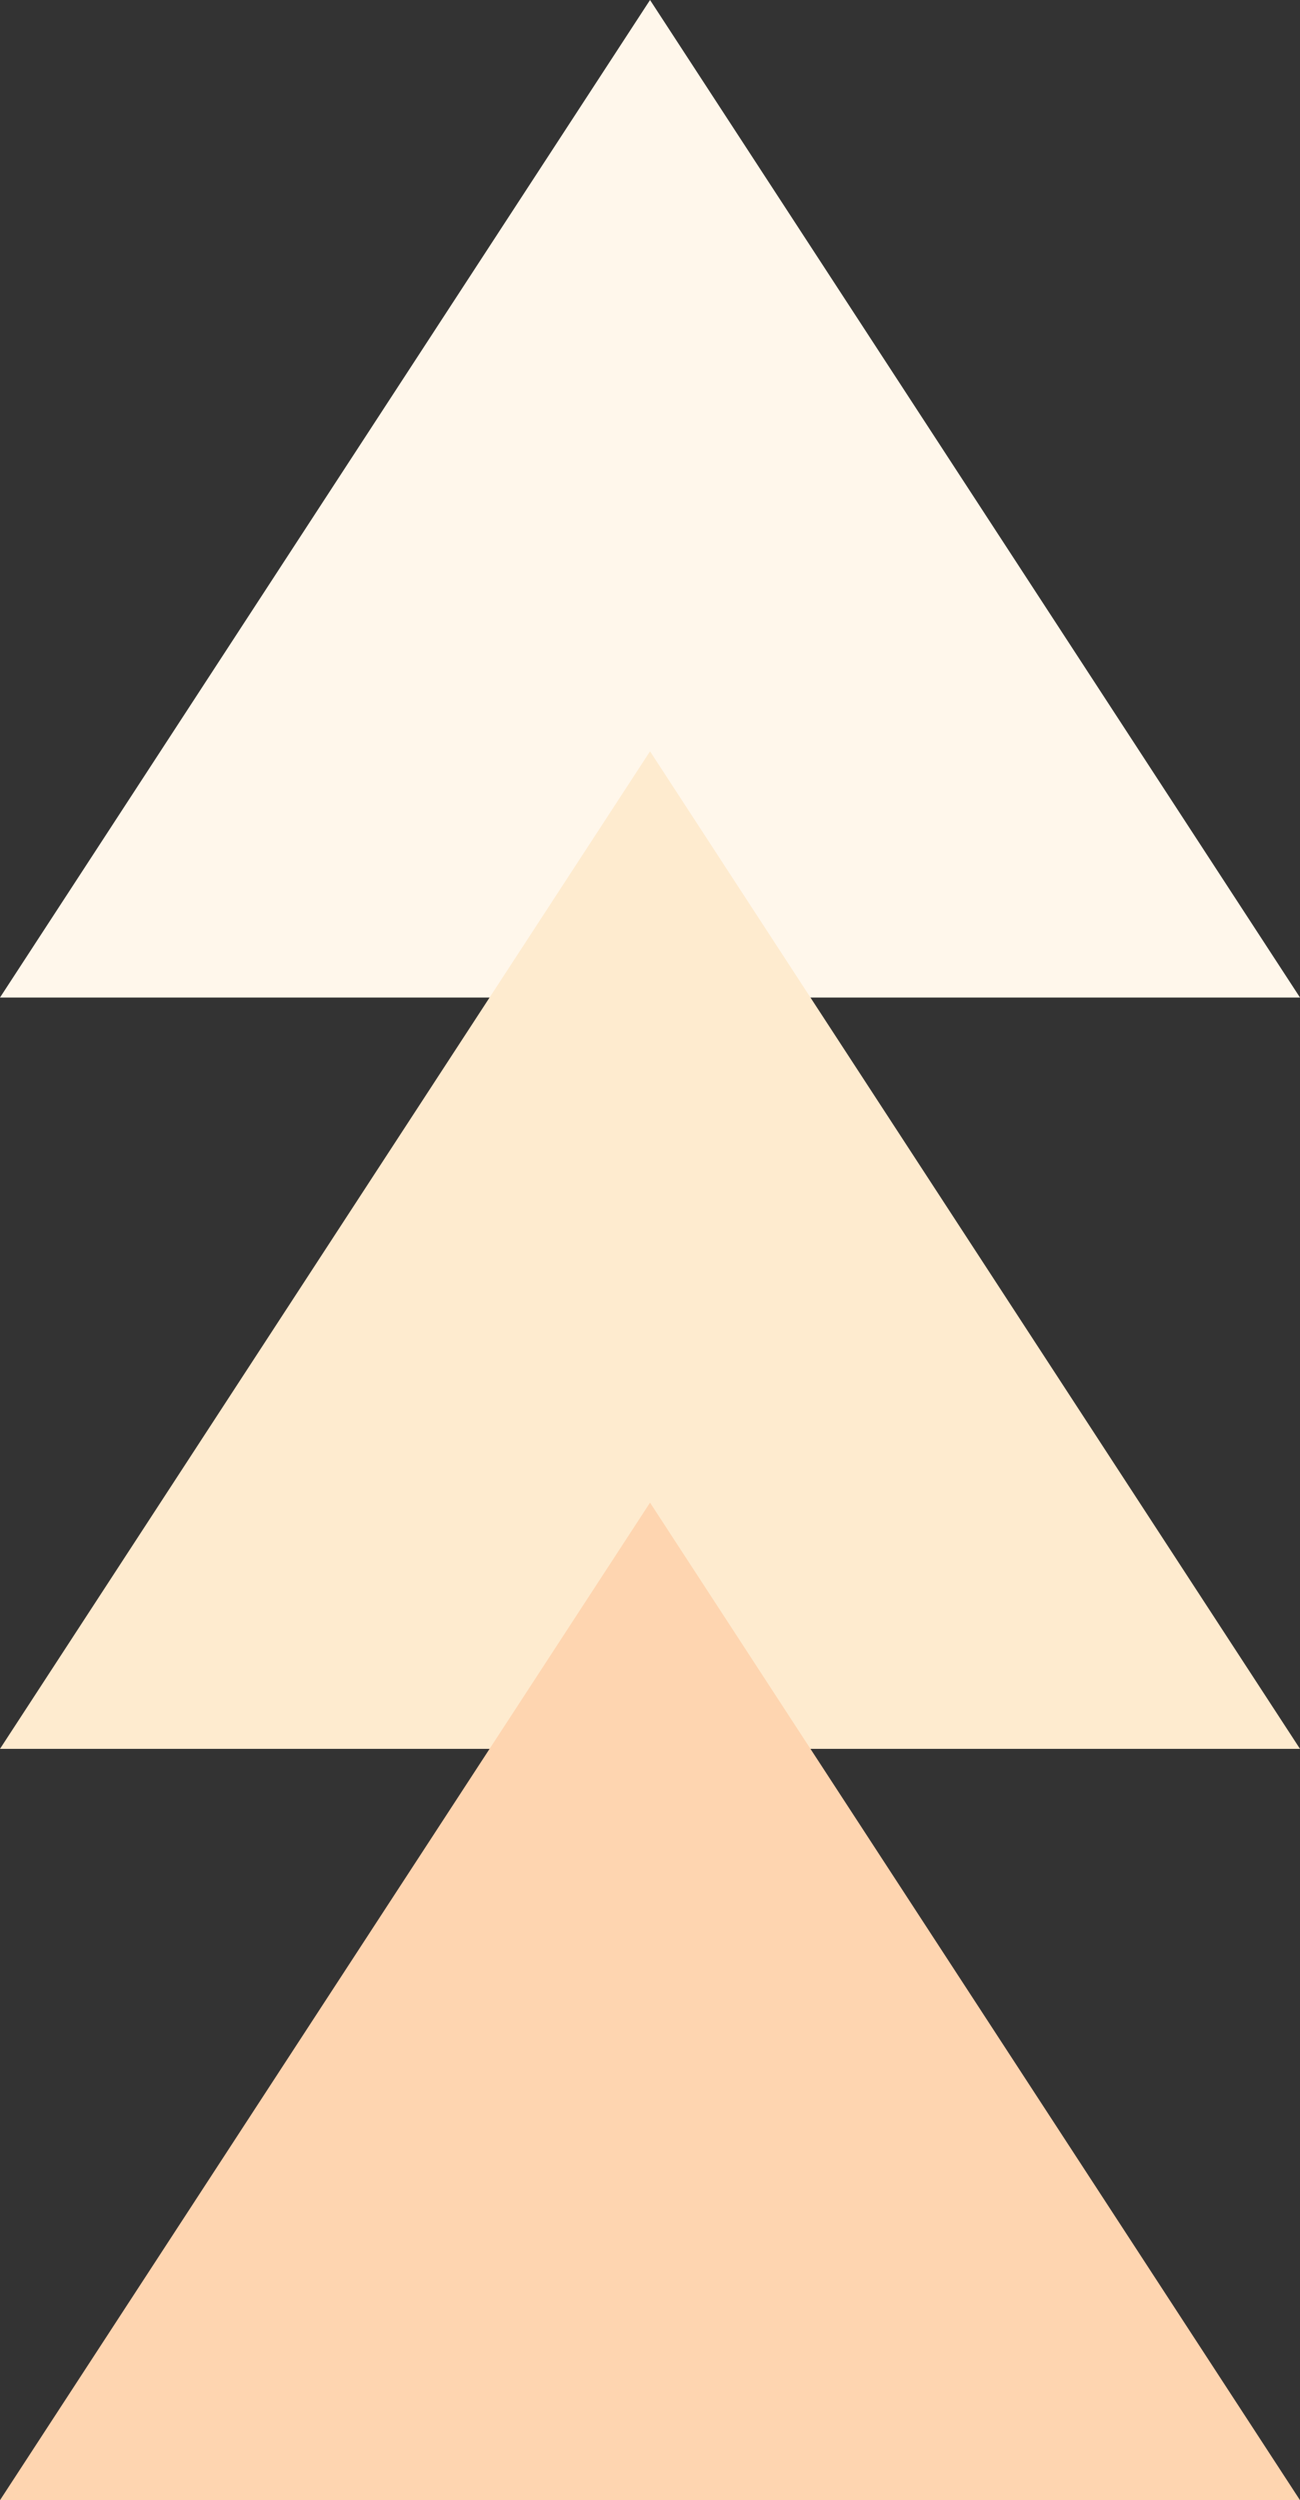
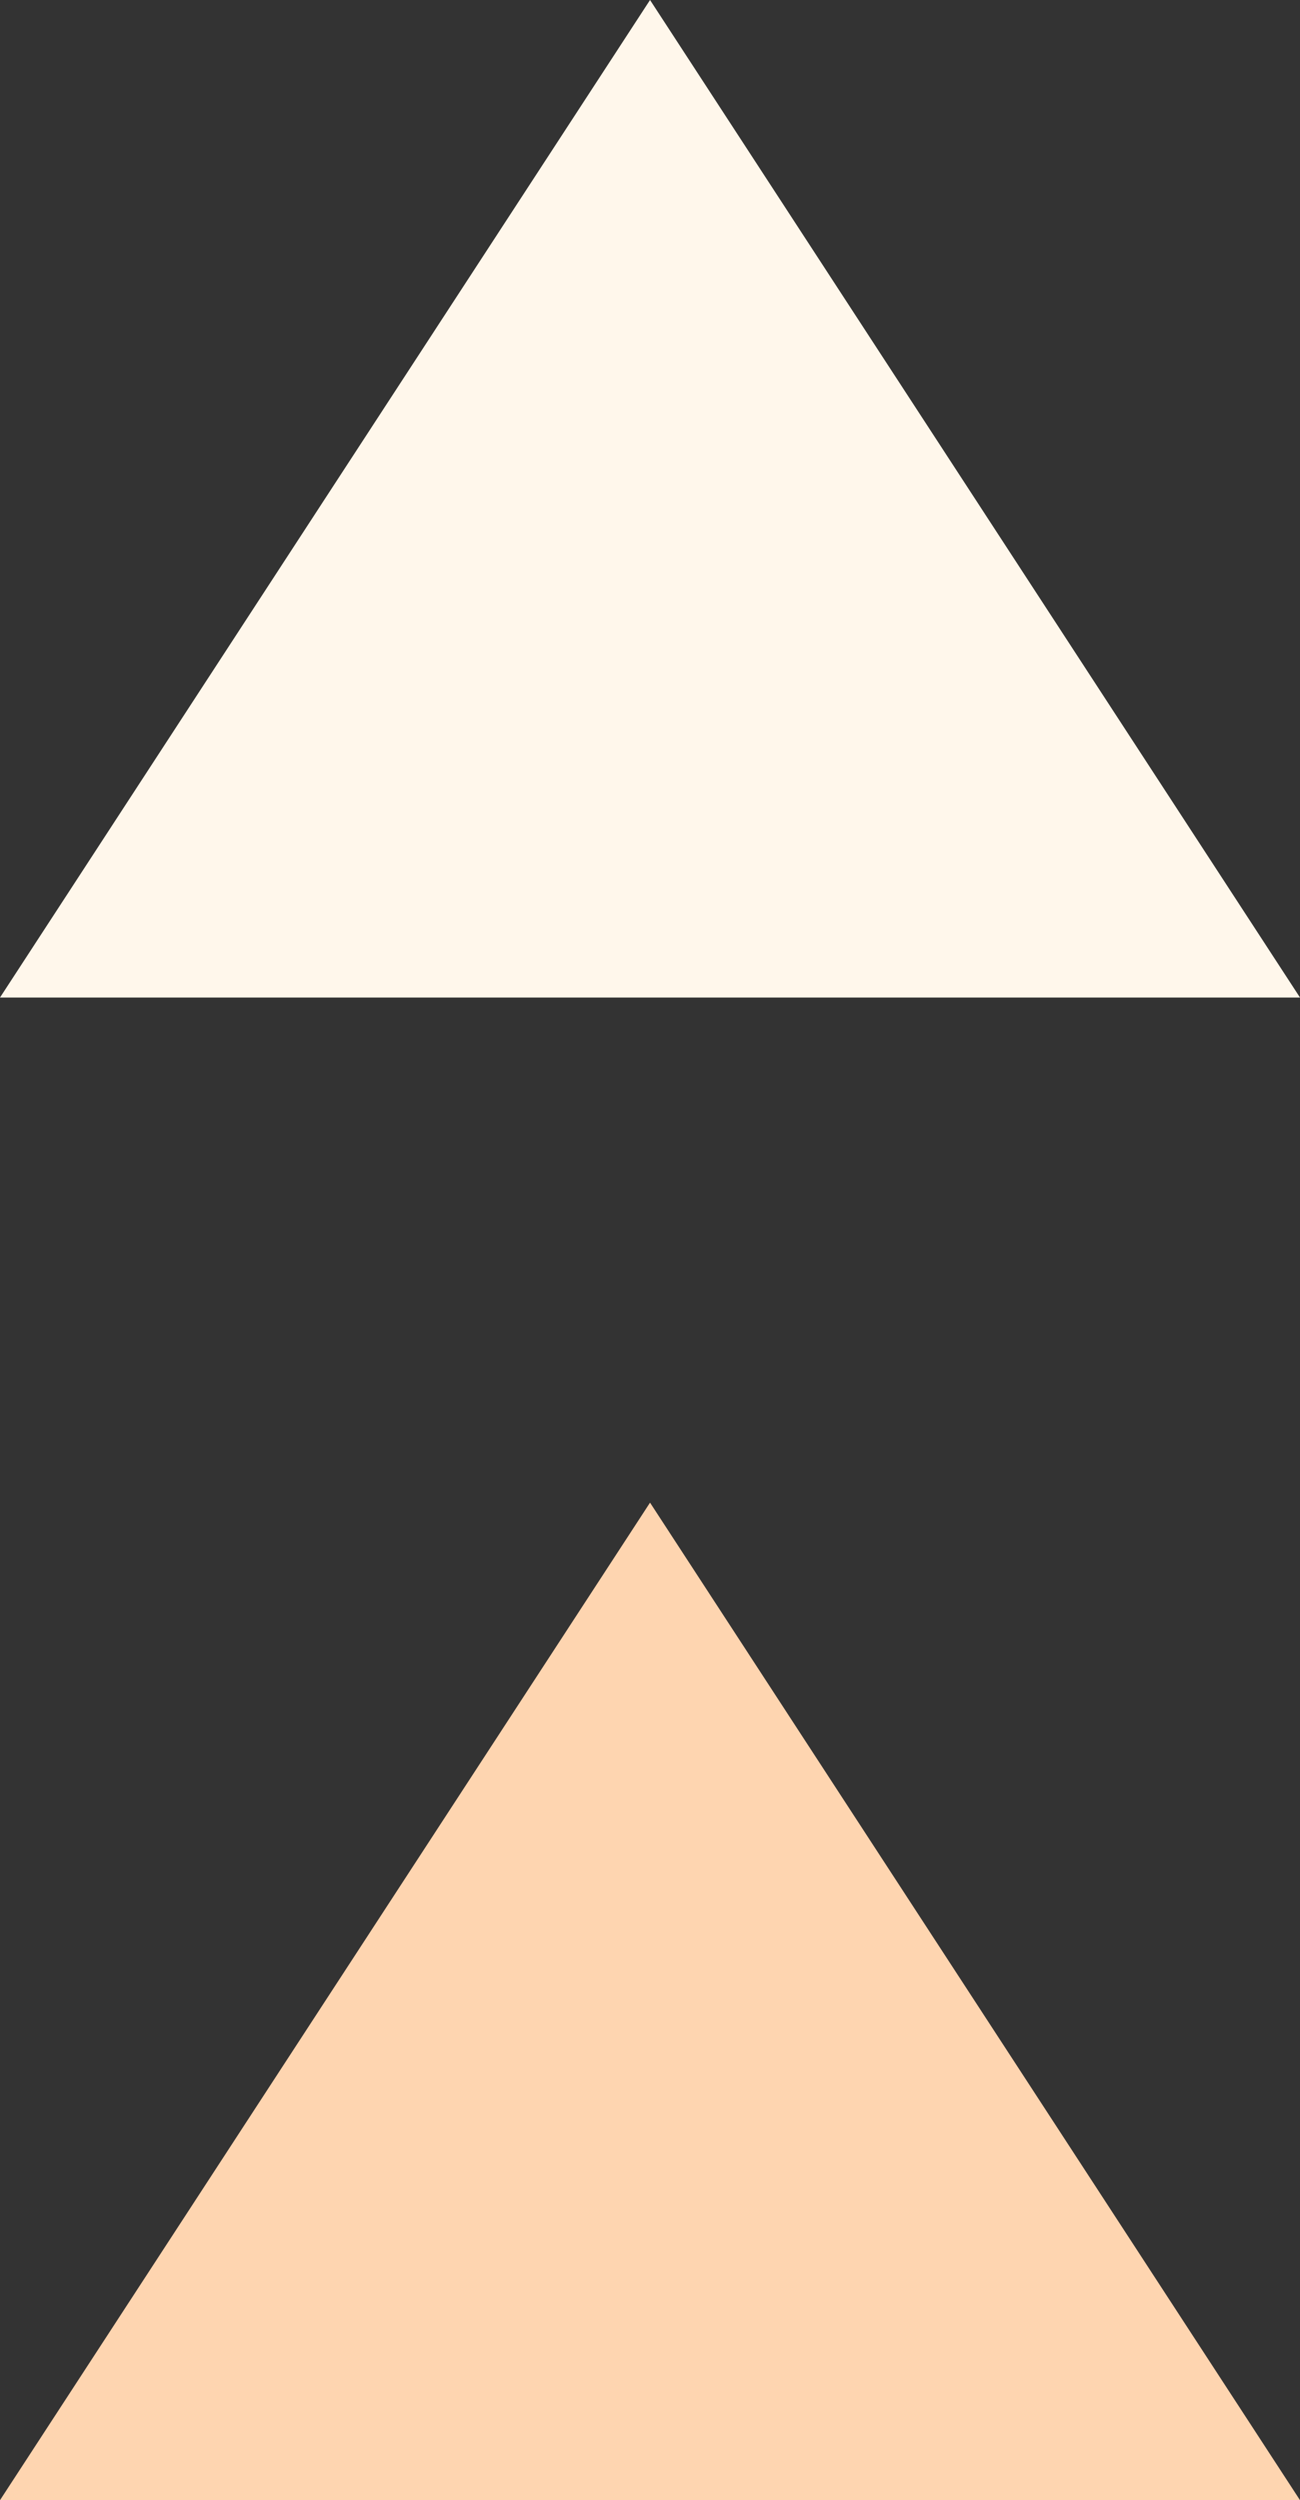
<svg xmlns="http://www.w3.org/2000/svg" width="142" height="273" viewBox="0 0 142 273" fill="none">
  <rect x="0" y="0" width="142" height="273" fill="#333333" stroke="none" />
  <g clip-path="url(#clip0_2139_1280)">
    <path d="M71.004 0L106.502 54.462L142 108.923H71.004H0L35.498 54.462L71.004 0Z" fill="#FFF7EB" />
-     <path d="M71.004 82.038L106.502 136.5L142 190.962H71.004H0L35.498 136.5L71.004 82.038Z" fill="#FEEBCF" />
    <path d="M71.004 164.077L106.502 218.538L142 273H71.004H0L35.498 218.538L71.004 164.077Z" fill="#FED5B0" />
  </g>
  <defs>
    <clipPath id="clip0_2139_1280">
      <rect width="142" height="273" fill="white" />
    </clipPath>
  </defs>
</svg>